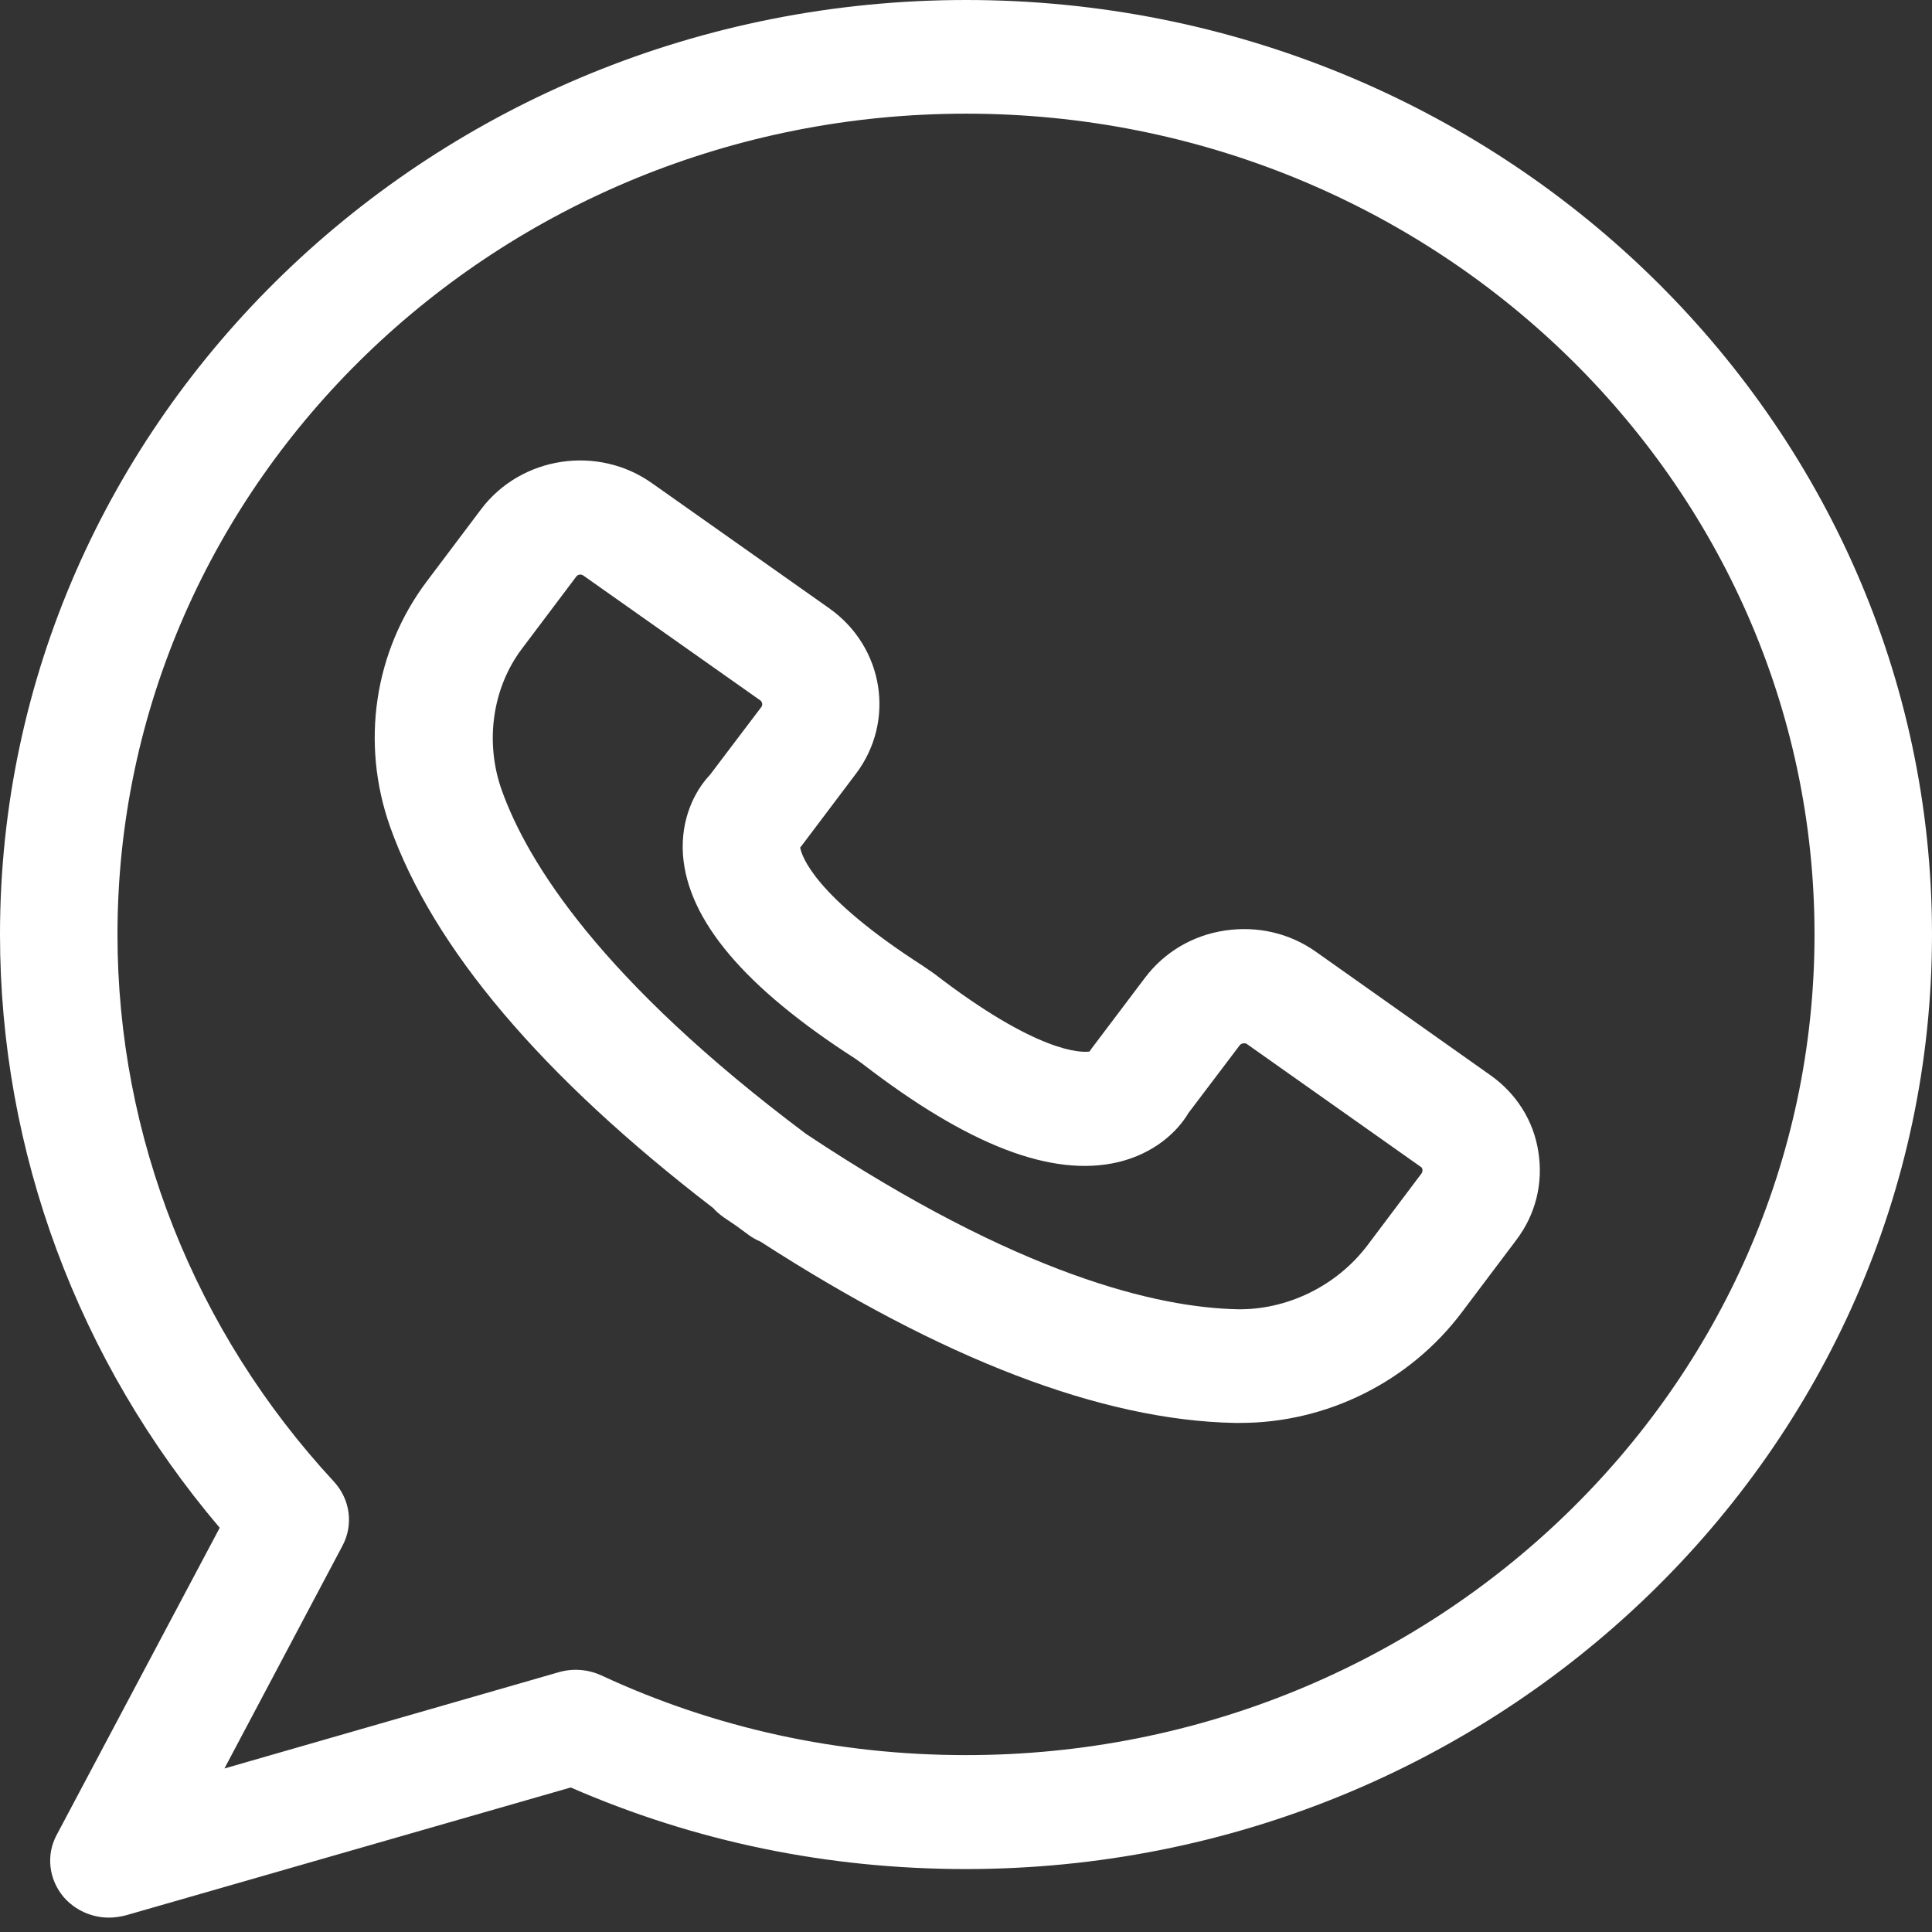
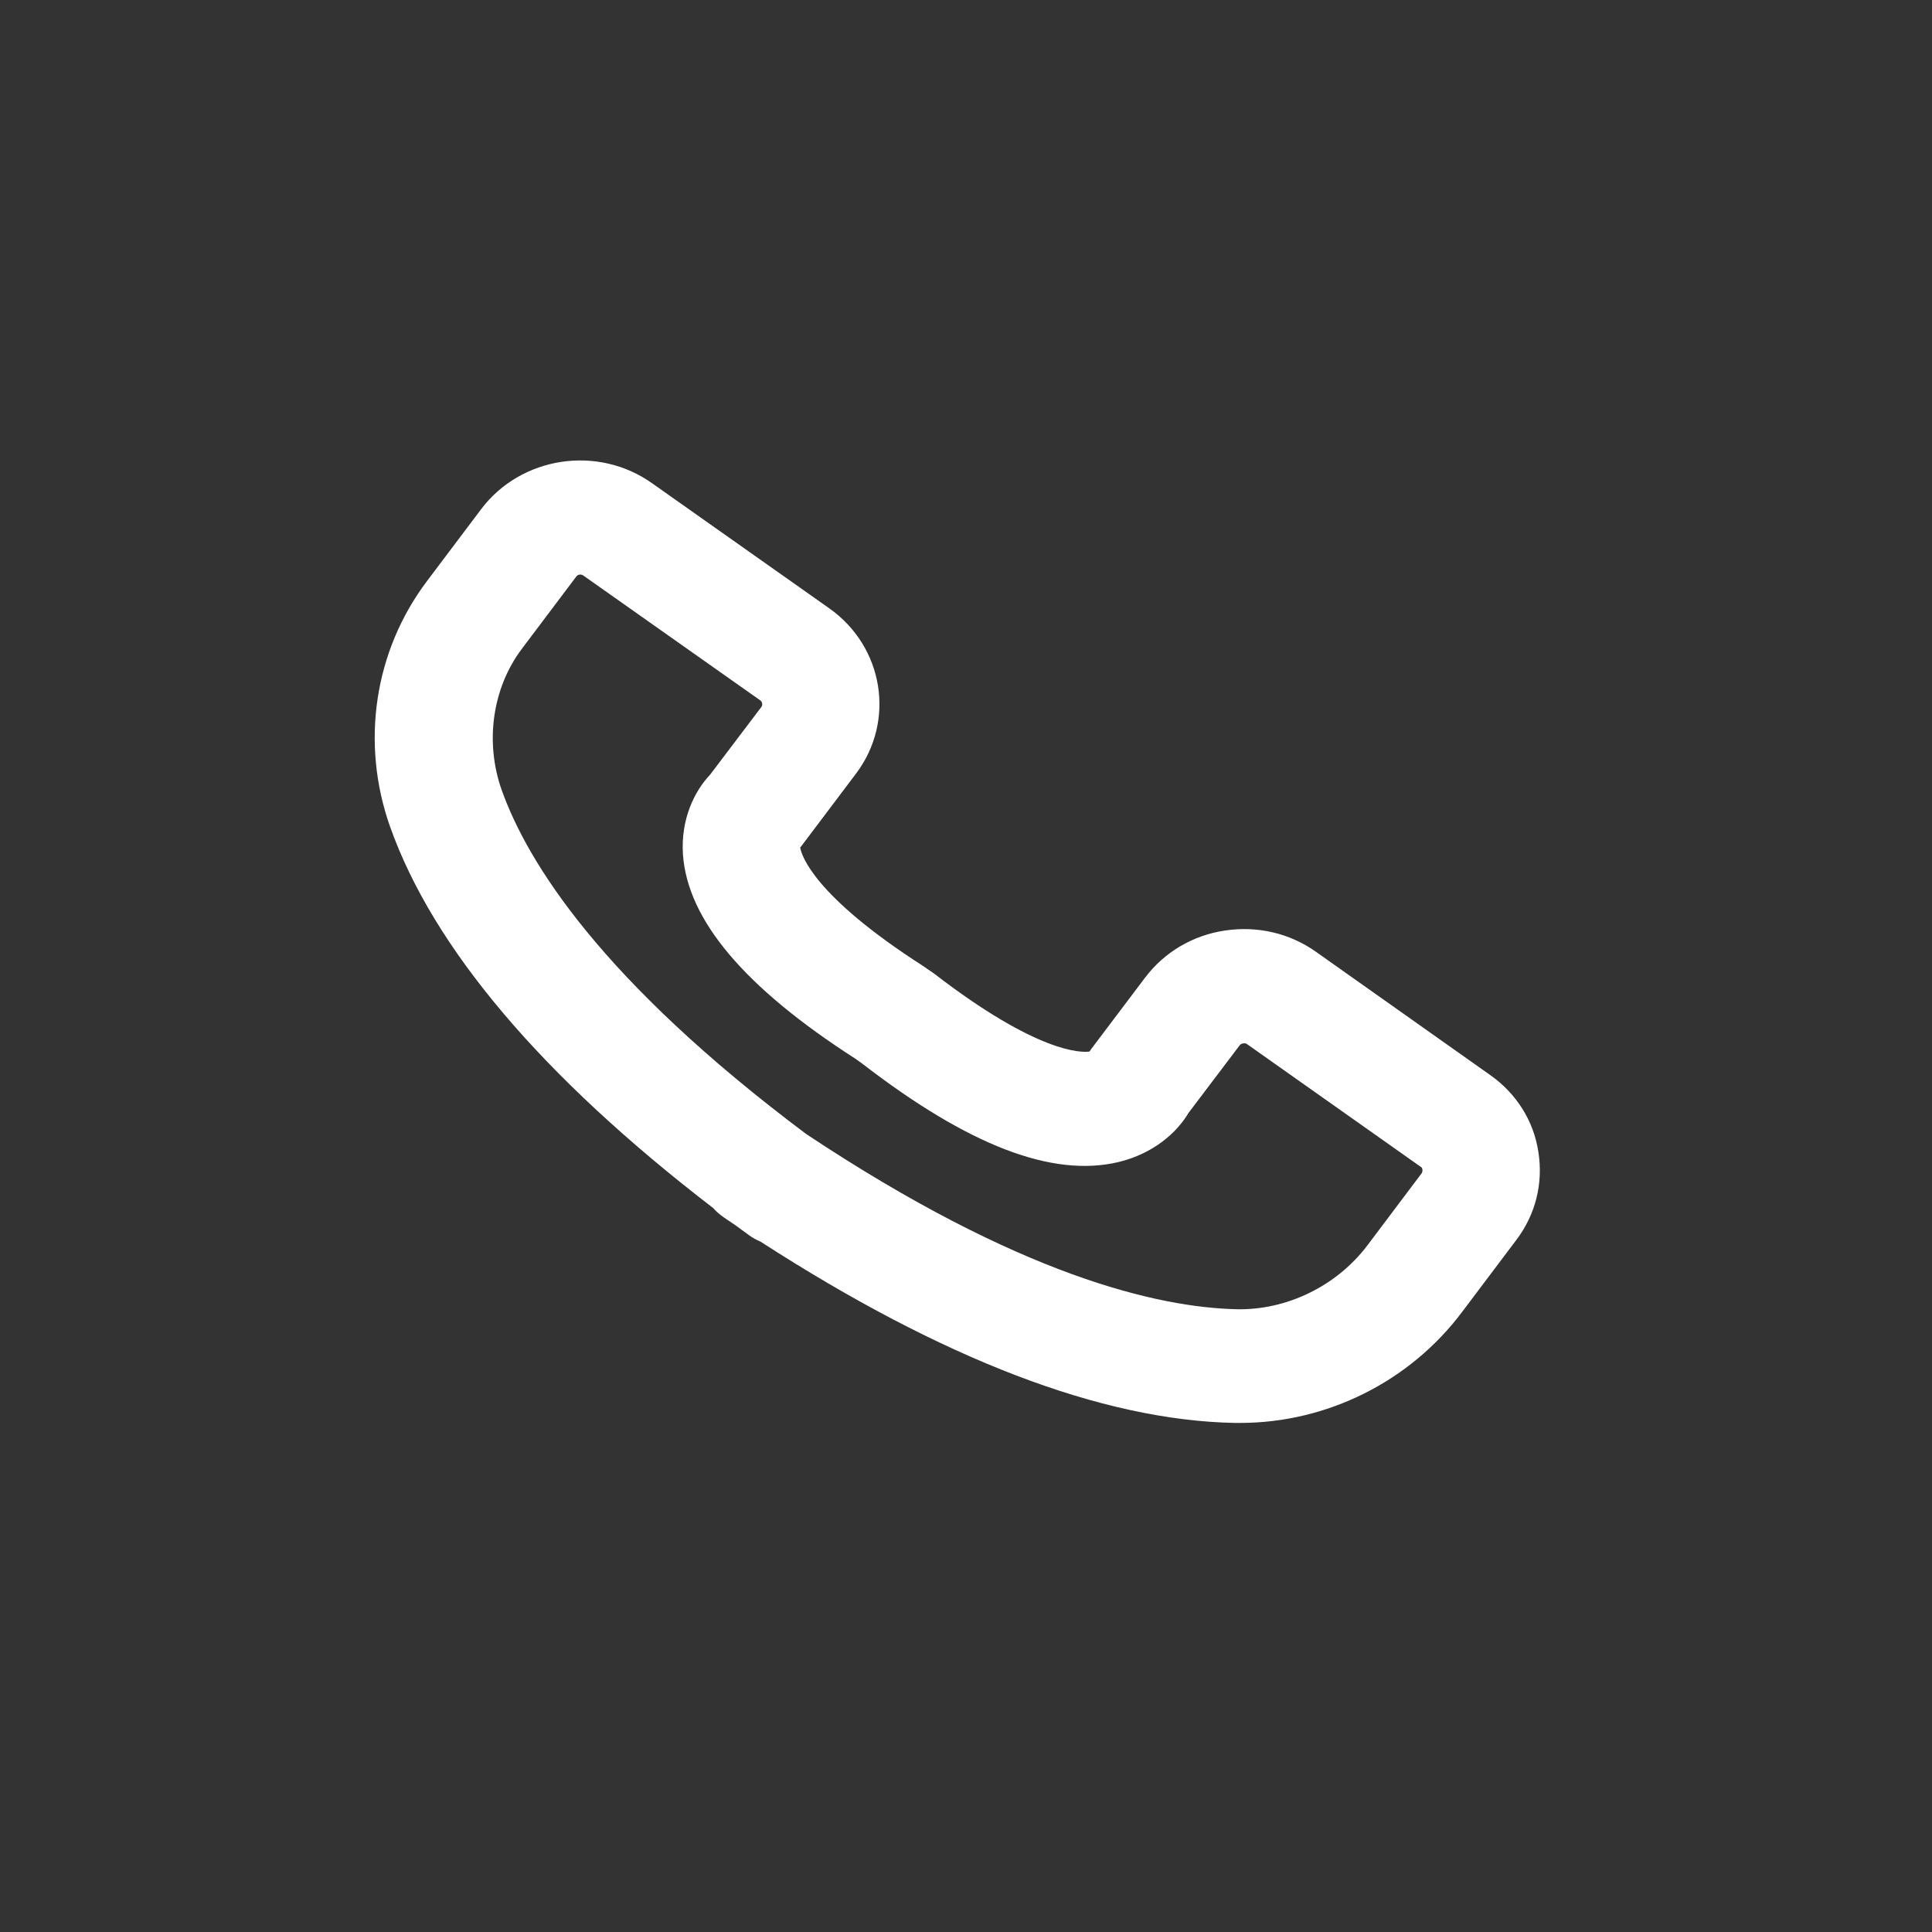
<svg xmlns="http://www.w3.org/2000/svg" width="36" height="36" viewBox="0 0 36 36" fill="none">
  <rect x="0" y="0" width="36" height="36" fill="#333333" stroke="none" />
  <path d="M27.762 20.028L24.522 17.736C24.029 17.386 23.427 17.249 22.825 17.339C22.223 17.429 21.697 17.741 21.336 18.218L20.334 19.546C20.323 19.562 20.313 19.578 20.302 19.594C20.148 19.615 19.338 19.631 17.401 18.138L17.193 17.995C15.167 16.693 14.938 15.946 14.91 15.793C14.921 15.777 14.938 15.761 14.948 15.745L15.95 14.416C16.689 13.437 16.47 12.055 15.452 11.335L12.151 9.005C11.139 8.285 9.71 8.502 8.966 9.487L7.953 10.832C6.973 12.134 6.716 13.844 7.269 15.406C8.074 17.667 10.093 20.055 13.29 22.511C13.345 22.575 13.41 22.628 13.482 22.681C13.558 22.734 13.64 22.787 13.717 22.84C13.793 22.898 13.87 22.951 13.947 23.009C14.018 23.062 14.095 23.104 14.171 23.136C17.565 25.328 20.532 26.466 23.006 26.514C23.038 26.514 23.077 26.514 23.11 26.514C24.724 26.514 26.268 25.746 27.242 24.449L28.255 23.104C28.616 22.628 28.758 22.045 28.665 21.463C28.578 20.886 28.255 20.372 27.762 20.028ZM26.492 21.86L25.48 23.205C24.899 23.973 23.969 24.412 23.055 24.396C21.577 24.364 18.994 23.771 15.02 21.129C11.204 18.27 9.831 16.073 9.349 14.723C9.031 13.828 9.174 12.817 9.727 12.086L10.739 10.742C10.767 10.705 10.821 10.694 10.865 10.721L14.166 13.05C14.204 13.077 14.215 13.135 14.188 13.172L13.23 14.437C12.94 14.744 12.682 15.263 12.726 15.925C12.814 17.148 13.876 18.403 15.945 19.732L16.07 19.822C18.047 21.346 19.607 21.945 20.838 21.654C21.5 21.495 21.933 21.098 22.146 20.738L23.104 19.472C23.131 19.441 23.197 19.43 23.23 19.451L26.476 21.744C26.509 21.759 26.514 21.823 26.492 21.86Z" fill="white" />
-   <path d="M18.003 0C8.079 0 0 7.809 0 17.413C0 21.458 1.451 25.355 4.094 28.468L1.056 34.191C0.854 34.567 0.909 35.023 1.188 35.351C1.401 35.594 1.708 35.732 2.031 35.732C2.135 35.732 2.239 35.716 2.343 35.69L10.635 33.307C12.956 34.319 15.43 34.827 17.997 34.827C27.921 34.827 36 27.017 36 17.413C36 7.809 27.926 0 18.003 0ZM18.003 32.704C15.622 32.704 13.328 32.206 11.199 31.216C10.953 31.105 10.674 31.084 10.416 31.158L4.182 32.953L6.382 28.802C6.59 28.41 6.525 27.939 6.224 27.61C3.624 24.804 2.189 21.178 2.189 17.413C2.189 8.979 9.283 2.118 18.003 2.118C26.722 2.118 33.811 8.979 33.811 17.413C33.811 25.847 26.722 32.704 18.003 32.704Z" fill="white" />
</svg>